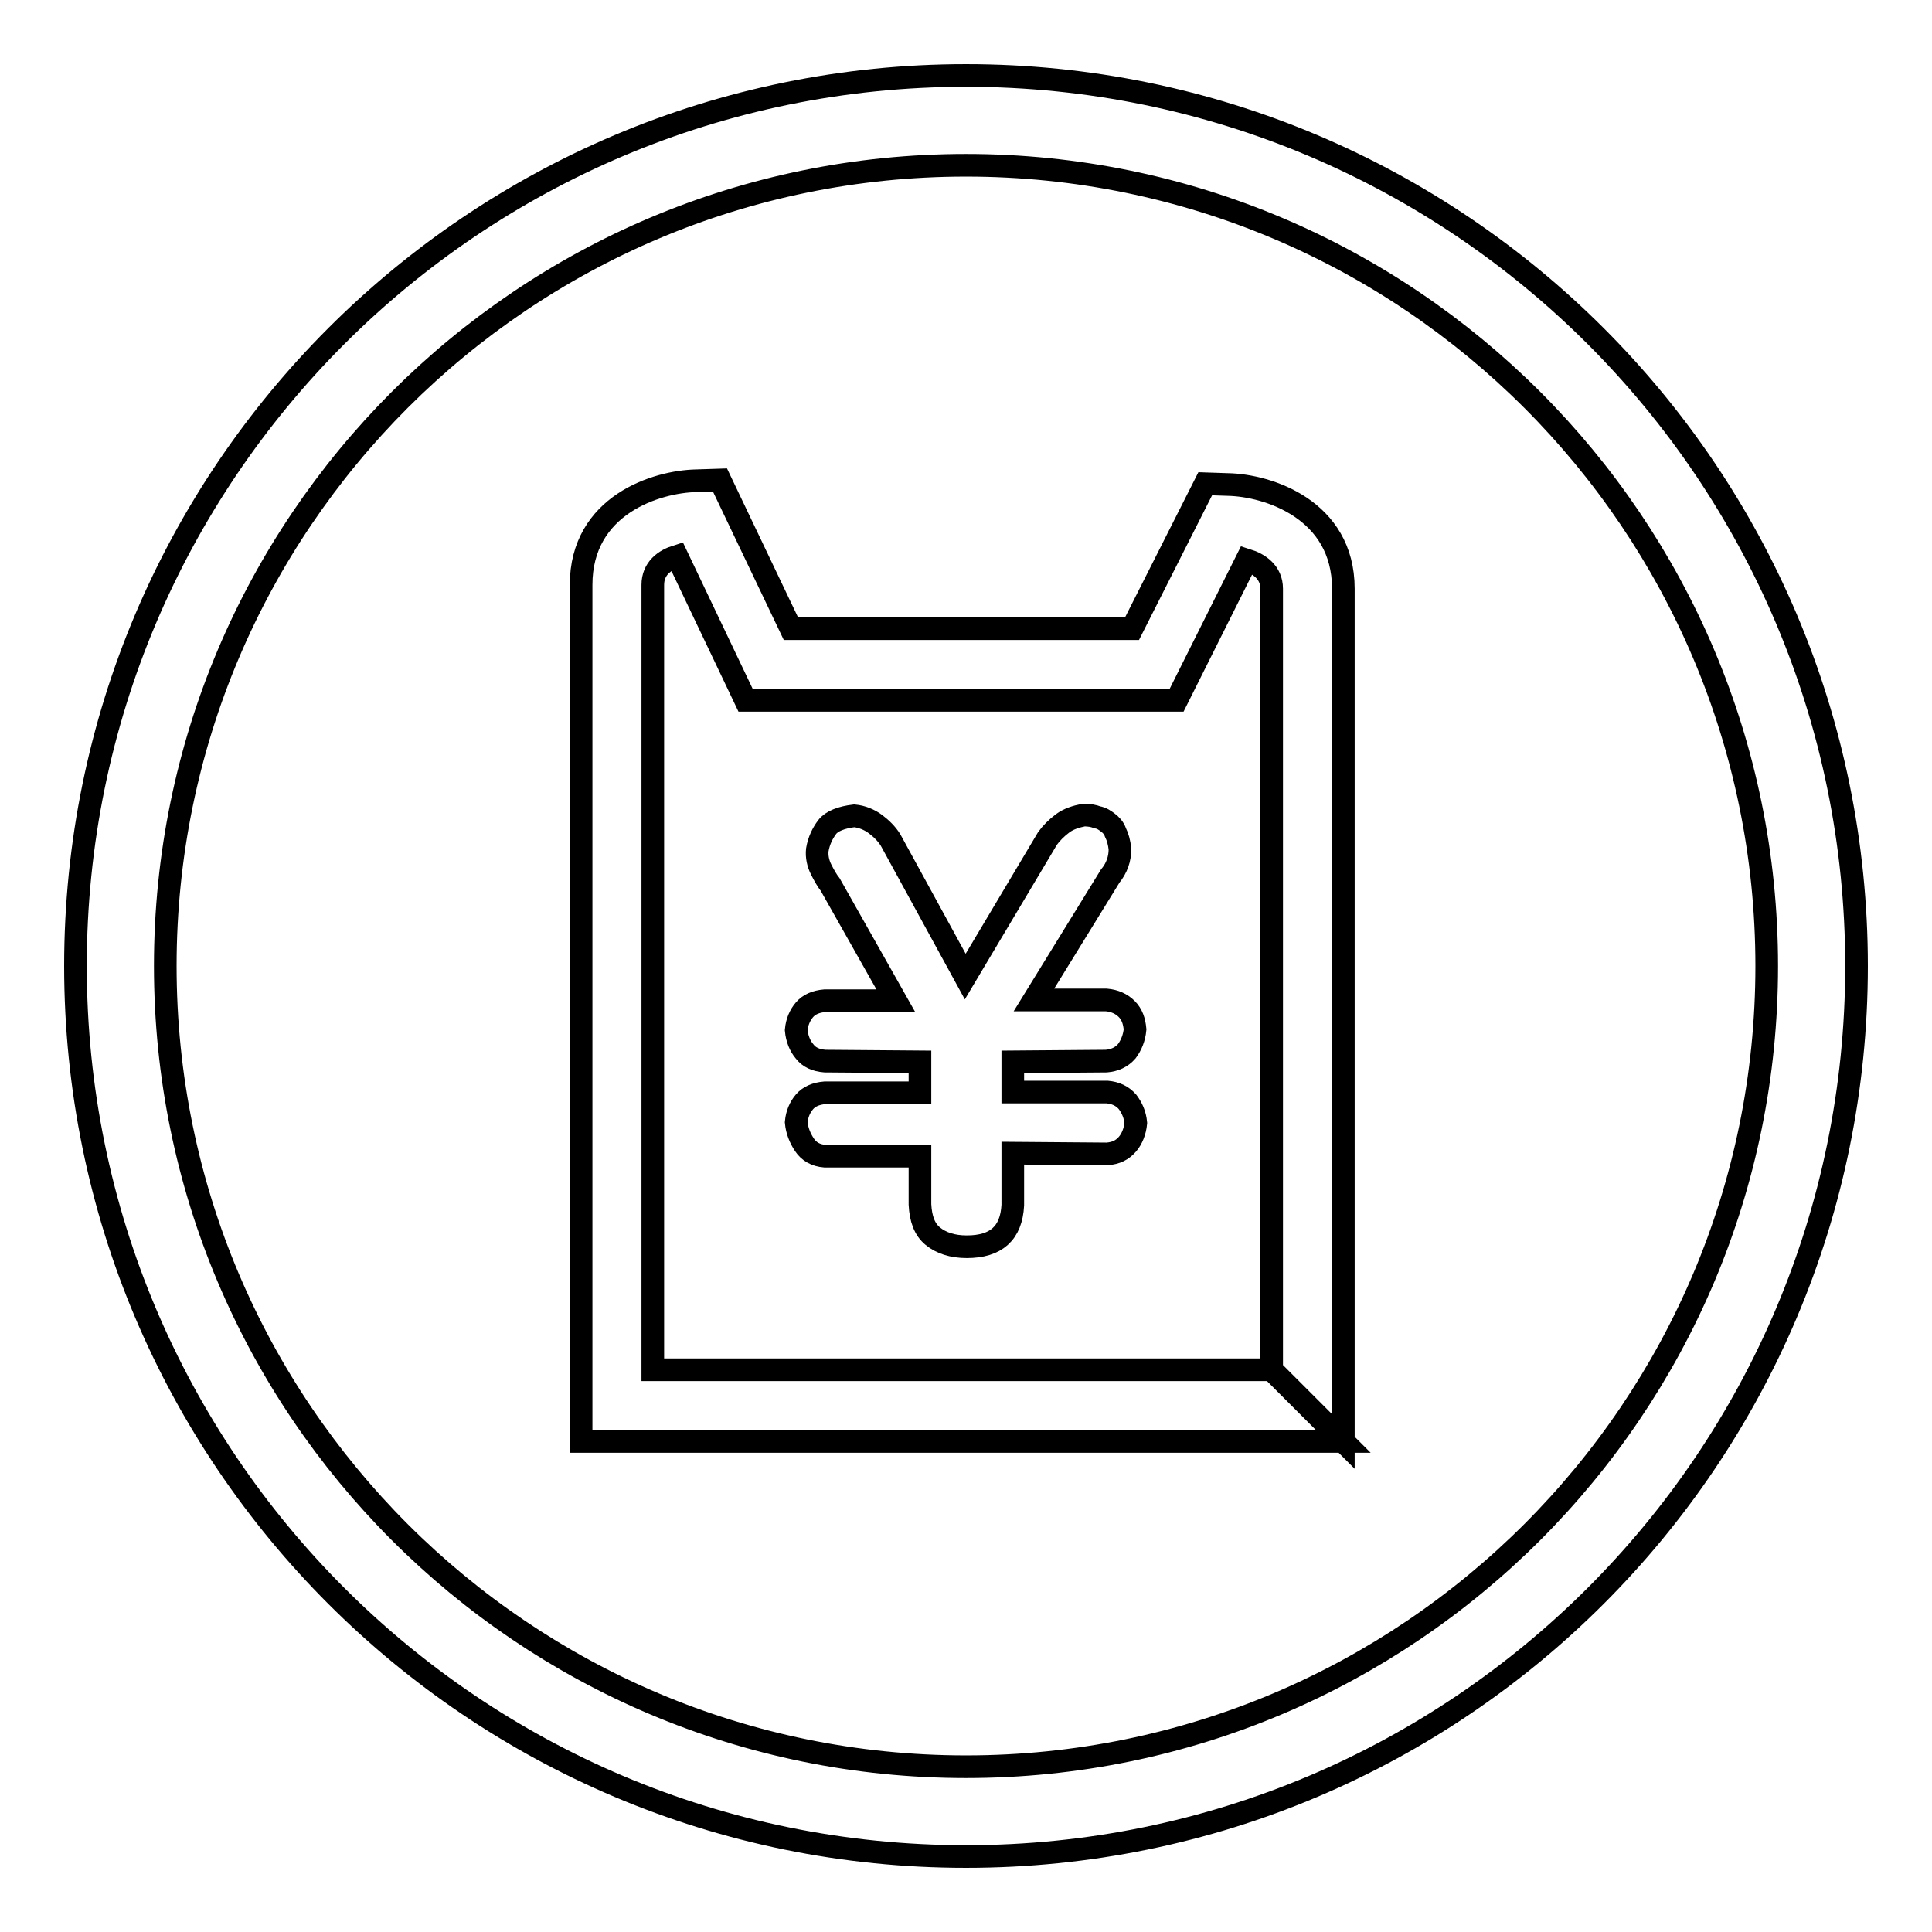
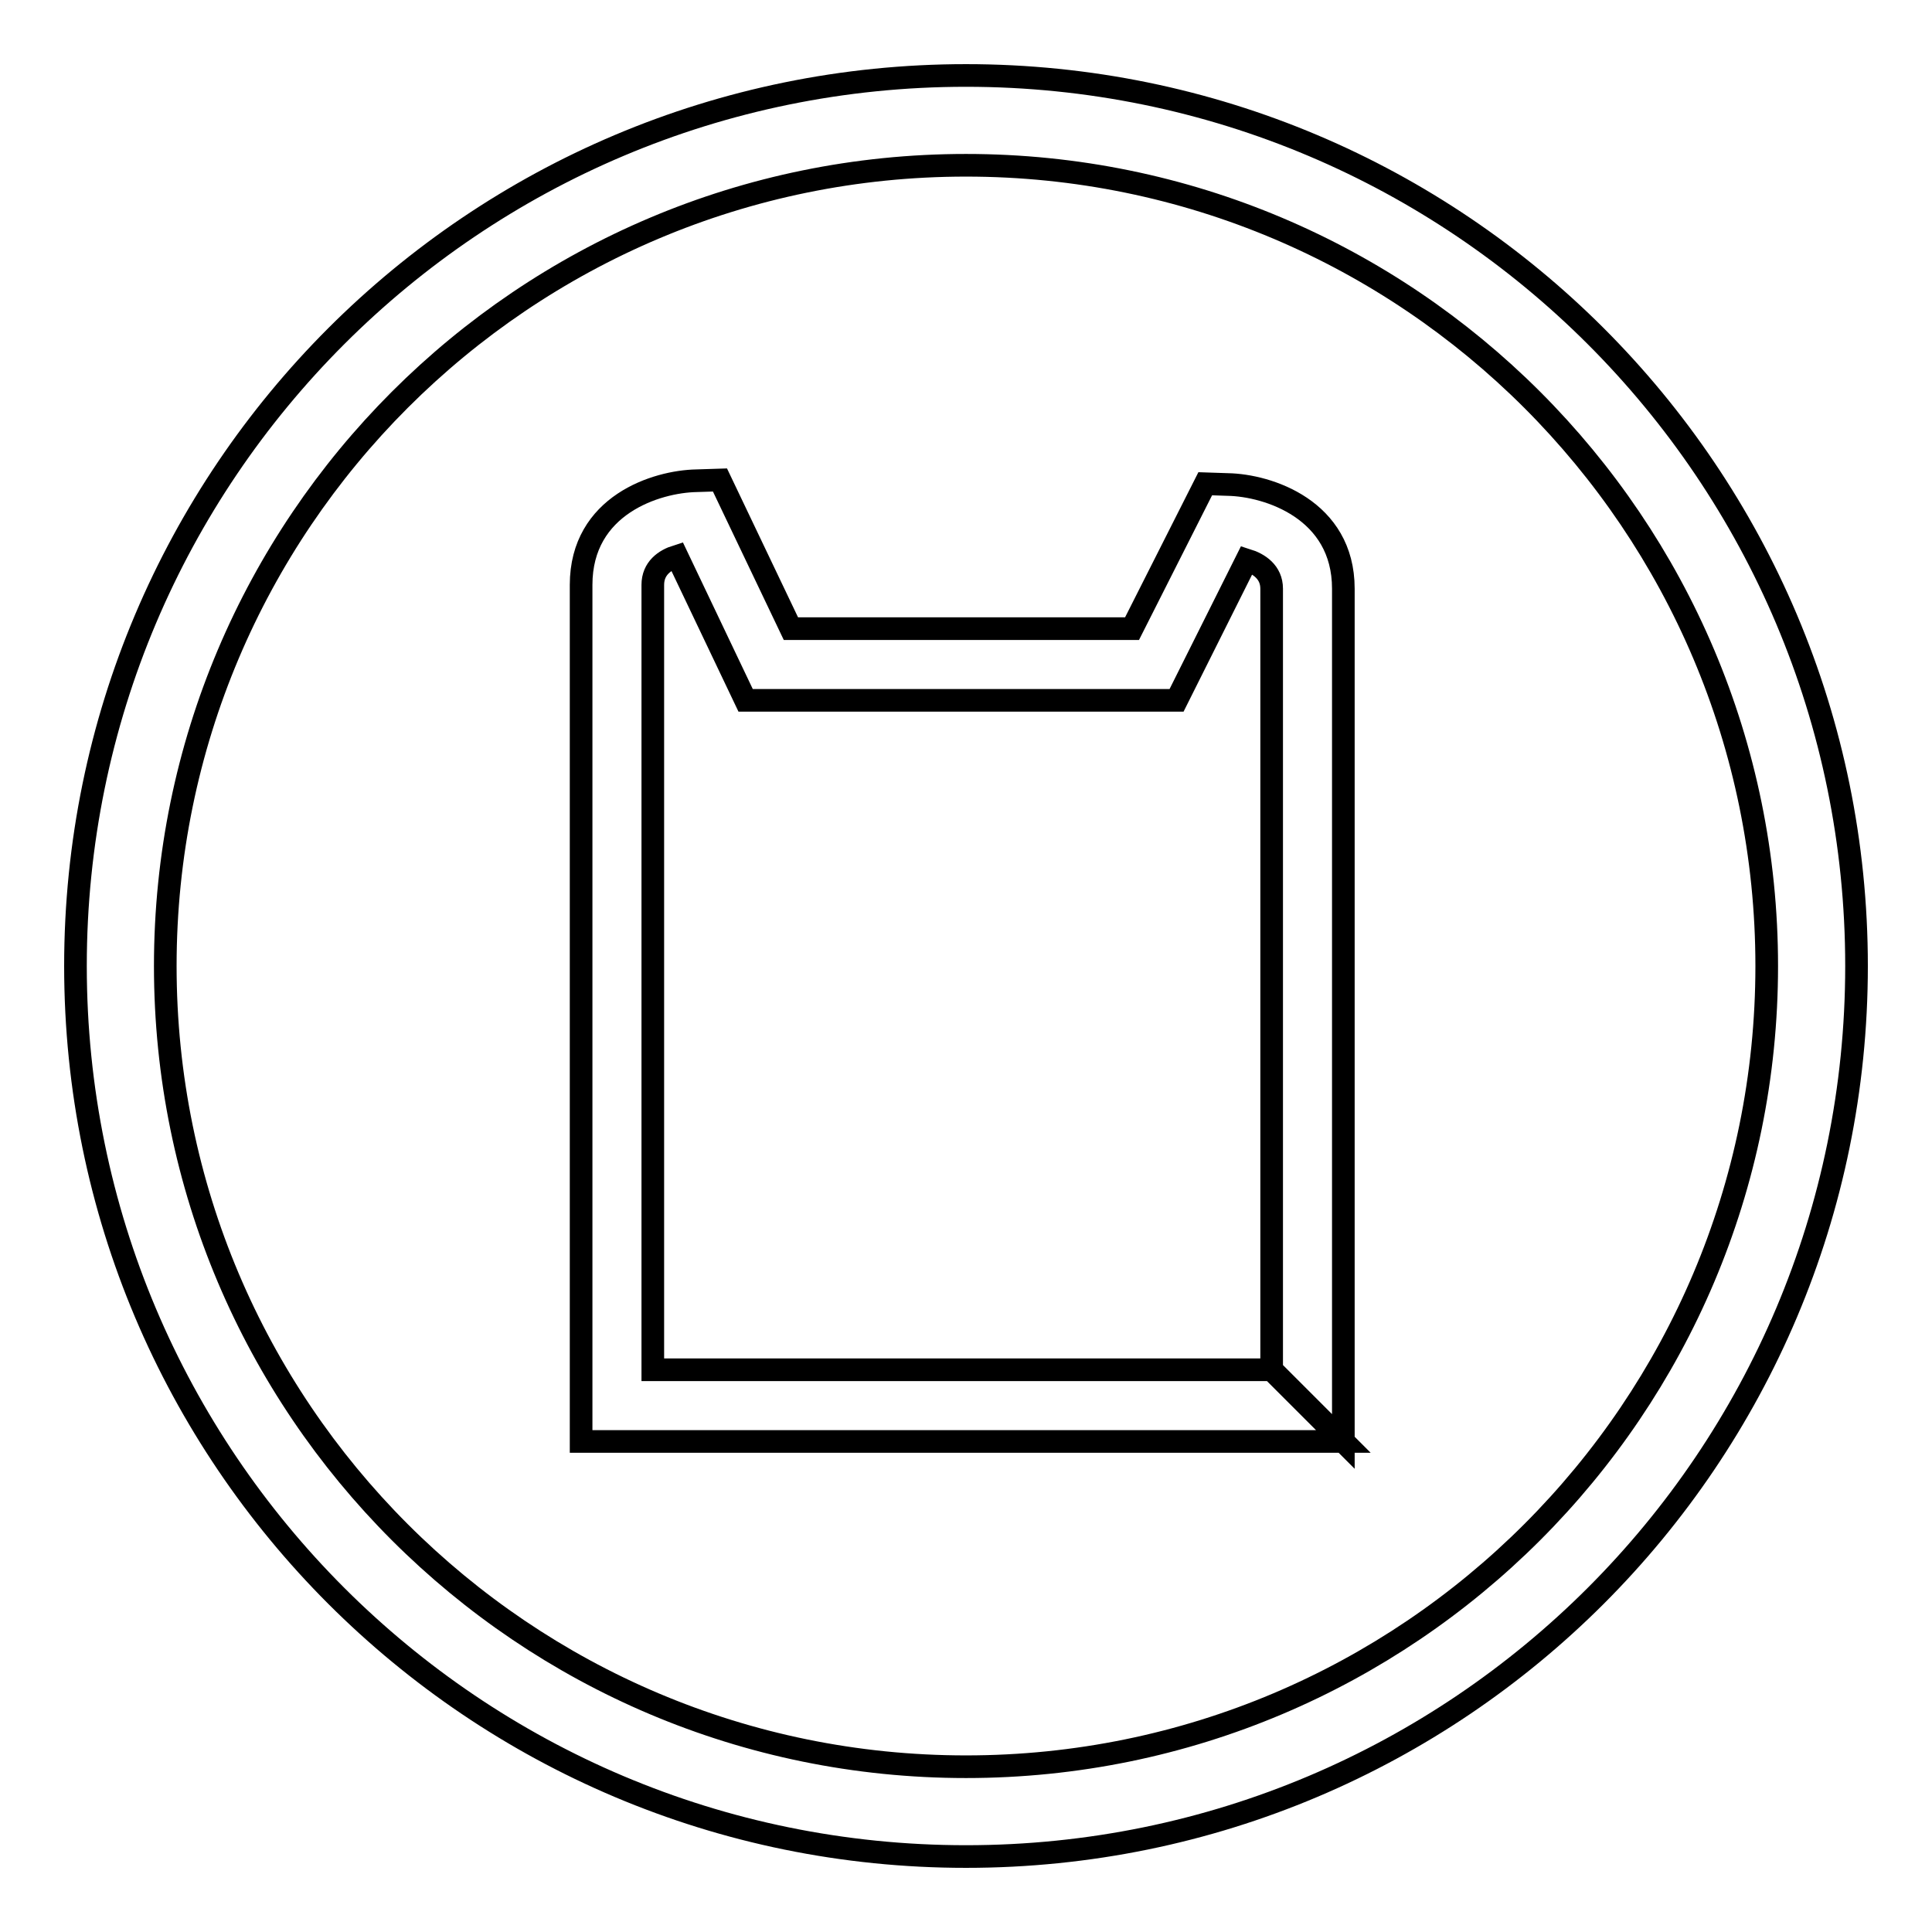
<svg xmlns="http://www.w3.org/2000/svg" version="1.1" x="0px" y="0px" viewBox="0 0 256 256" enable-background="new 0 0 256 256" xml:space="preserve">
  <g>
    <g>
      <path stroke-width="3" fill-opacity="0" stroke="#000000" d="M128,10C62.8,10,10,62.8,10,128c0,65.2,52.8,118,118,118c65.2,0,118-52.8,118-118C246,62.8,193.2,10,128,10 M128,234.1c-58.6,0-106.1-47.5-106.1-106.1C21.9,69.4,69.4,21.9,128,21.9c58.6,0,106.1,47.5,106.1,106.1C234.1,186.6,186.6,234.1,128,234.1" />
      <path stroke-width="3" fill-opacity="0" stroke="#000000" d="M86.5,181.5v-104c0-2.2,1.6-3.3,3.2-3.8l9.1,19.1h57.1l9.3-18.6c1.6,0.5,3.3,1.6,3.3,3.8v103.5l9.5,9.5V78c0-10.5-10-13.7-15.3-13.8l-3-0.1l-9.7,19.2h-45.2l-9.4-19.7l-3.1,0.1C87,63.8,77,66.9,77,77.5V191h101l-9.5-9.5H86.5L86.5,181.5z" />
-       <path stroke-width="3" fill-opacity="0" stroke="#000000" d="M121.9,153.2h-12.6c-1.2-0.1-2.1-0.6-2.7-1.5s-1-1.9-1.1-3c0.1-1.1,0.5-2,1.1-2.7c0.6-0.7,1.5-1.1,2.7-1.2h12.6v-4.1l-12.6-0.1c-1.2-0.1-2.1-0.5-2.7-1.3c-0.6-0.7-1-1.7-1.1-2.8c0.1-1.1,0.5-2,1.1-2.7c0.6-0.7,1.5-1.1,2.7-1.2h9.4l-8.7-15.4c-0.4-0.5-0.8-1.2-1.2-2c-0.4-0.8-0.6-1.7-0.5-2.6c0.2-1.2,0.7-2.2,1.3-3c0.6-0.8,1.9-1.3,3.6-1.5c1,0.1,2,0.5,2.8,1.1c0.8,0.6,1.5,1.3,2,2.1l9.9,18.1l10.9-18.3c0.5-0.7,1.2-1.4,2-2c0.8-0.6,1.8-0.9,2.8-1.1c0.7,0,1.3,0.1,1.8,0.3c0.6,0.1,1,0.4,1.4,0.7c0.4,0.3,0.8,0.7,1,1.3c0.3,0.6,0.5,1.3,0.6,2.2c0,1.3-0.4,2.5-1.3,3.6l-10.1,16.4h9.6c1.1,0.1,2,0.5,2.7,1.2c0.7,0.7,1,1.6,1.1,2.7c-0.1,1.1-0.5,2.1-1.1,2.9c-0.7,0.8-1.6,1.2-2.7,1.3l-12.4,0.1v4h12.5c1.1,0.1,2,0.5,2.7,1.3c0.6,0.8,1,1.7,1.1,2.8c-0.1,1.1-0.5,2.1-1.1,2.8c-0.7,0.8-1.5,1.2-2.7,1.3l-12.5-0.1v6.9c-0.2,3.7-2.2,5.5-6.1,5.5c-1.9,0-3.4-0.5-4.5-1.4c-1.1-0.9-1.6-2.3-1.7-4.2L121.9,153.2L121.9,153.2z" />
    </g>
  </g>
</svg>